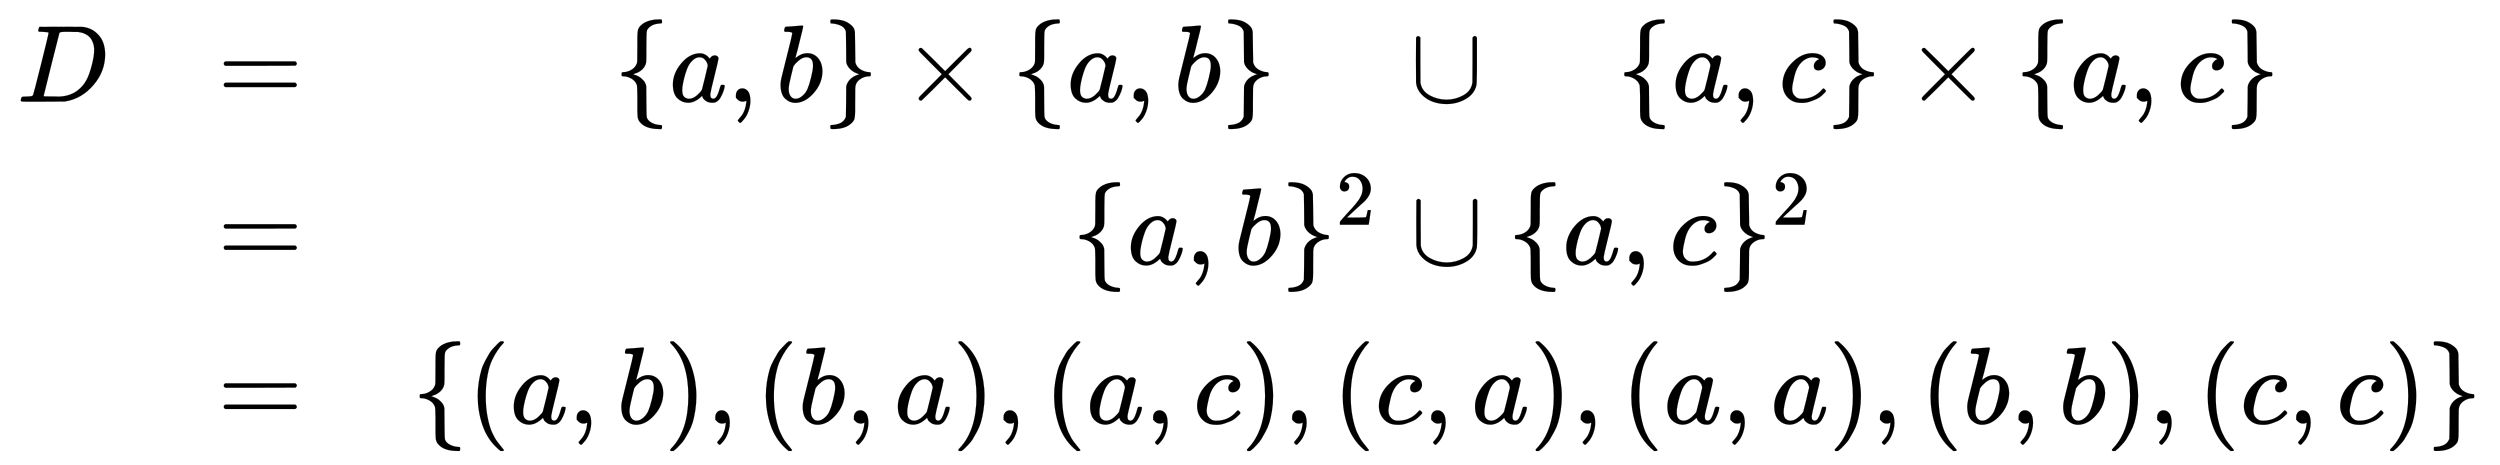
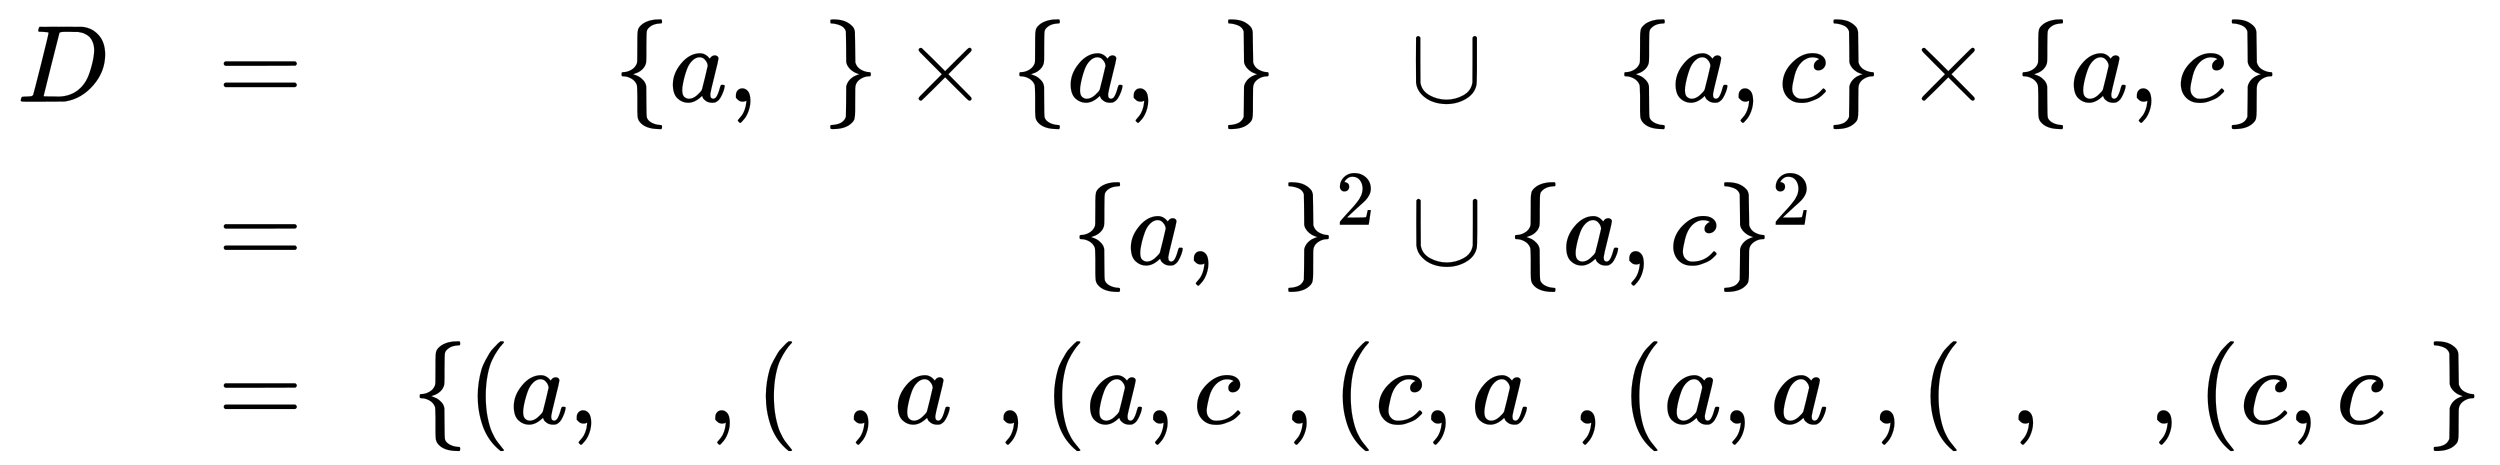
<svg xmlns="http://www.w3.org/2000/svg" xmlns:xlink="http://www.w3.org/1999/xlink" width="52.957ex" height="9.843ex" style="vertical-align: -4.338ex;" viewBox="0 -2370 22800.7 4237.8" role="img" focusable="false" aria-labelledby="MathJax-SVG-1-Title">
  <title id="MathJax-SVG-1-Title">StartLayout 1st Row 1st Column upper D 2nd Column equals 3rd Column StartSet a comma b EndSet times StartSet a comma b EndSet union StartSet a comma c EndSet times StartSet a comma c EndSet 2nd Row 1st Column Blank 2nd Column equals 3rd Column left brace a comma b right brace squared union left brace a comma c right brace squared 3rd Row 1st Column Blank 2nd Column equals 3rd Column StartSet left parenthesis a comma b right parenthesis comma left parenthesis b comma a right parenthesis comma left parenthesis a comma c right parenthesis comma left parenthesis c comma a right parenthesis comma left parenthesis a comma a right parenthesis comma left parenthesis b comma b right parenthesis comma left parenthesis c comma c right parenthesis EndSet EndLayout</title>
  <defs aria-hidden="true">
    <path stroke-width="1" id="E1-MJMATHI-44" d="M287 628Q287 635 230 637Q207 637 200 638T193 647Q193 655 197 667T204 682Q206 683 403 683Q570 682 590 682T630 676Q702 659 752 597T803 431Q803 275 696 151T444 3L430 1L236 0H125H72Q48 0 41 2T33 11Q33 13 36 25Q40 41 44 43T67 46Q94 46 127 49Q141 52 146 61Q149 65 218 339T287 628ZM703 469Q703 507 692 537T666 584T629 613T590 629T555 636Q553 636 541 636T512 636T479 637H436Q392 637 386 627Q384 623 313 339T242 52Q242 48 253 48T330 47Q335 47 349 47T373 46Q499 46 581 128Q617 164 640 212T683 339T703 469Z" />
    <path stroke-width="1" id="E1-MJMAIN-3D" d="M56 347Q56 360 70 367H707Q722 359 722 347Q722 336 708 328L390 327H72Q56 332 56 347ZM56 153Q56 168 72 173H708Q722 163 722 153Q722 140 707 133H70Q56 140 56 153Z" />
    <path stroke-width="1" id="E1-MJMAIN-7B" d="M434 -231Q434 -244 428 -250H410Q281 -250 230 -184Q225 -177 222 -172T217 -161T213 -148T211 -133T210 -111T209 -84T209 -47T209 0Q209 21 209 53Q208 142 204 153Q203 154 203 155Q189 191 153 211T82 231Q71 231 68 234T65 250T68 266T82 269Q116 269 152 289T203 345Q208 356 208 377T209 529V579Q209 634 215 656T244 698Q270 724 324 740Q361 748 377 749Q379 749 390 749T408 750H428Q434 744 434 732Q434 719 431 716Q429 713 415 713Q362 710 332 689T296 647Q291 634 291 499V417Q291 370 288 353T271 314Q240 271 184 255L170 250L184 245Q202 239 220 230T262 196T290 137Q291 131 291 1Q291 -134 296 -147Q306 -174 339 -192T415 -213Q429 -213 431 -216Q434 -219 434 -231Z" />
    <path stroke-width="1" id="E1-MJMATHI-61" d="M33 157Q33 258 109 349T280 441Q331 441 370 392Q386 422 416 422Q429 422 439 414T449 394Q449 381 412 234T374 68Q374 43 381 35T402 26Q411 27 422 35Q443 55 463 131Q469 151 473 152Q475 153 483 153H487Q506 153 506 144Q506 138 501 117T481 63T449 13Q436 0 417 -8Q409 -10 393 -10Q359 -10 336 5T306 36L300 51Q299 52 296 50Q294 48 292 46Q233 -10 172 -10Q117 -10 75 30T33 157ZM351 328Q351 334 346 350T323 385T277 405Q242 405 210 374T160 293Q131 214 119 129Q119 126 119 118T118 106Q118 61 136 44T179 26Q217 26 254 59T298 110Q300 114 325 217T351 328Z" />
    <path stroke-width="1" id="E1-MJMAIN-2C" d="M78 35T78 60T94 103T137 121Q165 121 187 96T210 8Q210 -27 201 -60T180 -117T154 -158T130 -185T117 -194Q113 -194 104 -185T95 -172Q95 -168 106 -156T131 -126T157 -76T173 -3V9L172 8Q170 7 167 6T161 3T152 1T140 0Q113 0 96 17Z" />
-     <path stroke-width="1" id="E1-MJMATHI-62" d="M73 647Q73 657 77 670T89 683Q90 683 161 688T234 694Q246 694 246 685T212 542Q204 508 195 472T180 418L176 399Q176 396 182 402Q231 442 283 442Q345 442 383 396T422 280Q422 169 343 79T173 -11Q123 -11 82 27T40 150V159Q40 180 48 217T97 414Q147 611 147 623T109 637Q104 637 101 637H96Q86 637 83 637T76 640T73 647ZM336 325V331Q336 405 275 405Q258 405 240 397T207 376T181 352T163 330L157 322L136 236Q114 150 114 114Q114 66 138 42Q154 26 178 26Q211 26 245 58Q270 81 285 114T318 219Q336 291 336 325Z" />
    <path stroke-width="1" id="E1-MJMAIN-7D" d="M65 731Q65 745 68 747T88 750Q171 750 216 725T279 670Q288 649 289 635T291 501Q292 362 293 357Q306 312 345 291T417 269Q428 269 431 266T434 250T431 234T417 231Q380 231 345 210T298 157Q293 143 292 121T291 -28V-79Q291 -134 285 -156T256 -198Q202 -250 89 -250Q71 -250 68 -247T65 -230Q65 -224 65 -223T66 -218T69 -214T77 -213Q91 -213 108 -210T146 -200T183 -177T207 -139Q208 -134 209 3L210 139Q223 196 280 230Q315 247 330 250Q305 257 280 270Q225 304 212 352L210 362L209 498Q208 635 207 640Q195 680 154 696T77 713Q68 713 67 716T65 731Z" />
    <path stroke-width="1" id="E1-MJMAIN-D7" d="M630 29Q630 9 609 9Q604 9 587 25T493 118L389 222L284 117Q178 13 175 11Q171 9 168 9Q160 9 154 15T147 29Q147 36 161 51T255 146L359 250L255 354Q174 435 161 449T147 471Q147 480 153 485T168 490Q173 490 175 489Q178 487 284 383L389 278L493 382Q570 459 587 475T609 491Q630 491 630 471Q630 464 620 453T522 355L418 250L522 145Q606 61 618 48T630 29Z" />
    <path stroke-width="1" id="E1-MJMAIN-222A" d="M591 598H592Q604 598 611 583V376Q611 345 611 296Q610 162 606 148Q605 146 605 145Q586 68 507 23T333 -22Q268 -22 209 -1T106 66T56 173Q55 180 55 384L56 585Q66 598 75 598Q85 598 95 585V378L96 172L98 162Q112 95 181 57T332 18Q415 18 487 58T570 175Q571 180 571 383V583Q579 598 591 598Z" />
    <path stroke-width="1" id="E1-MJMATHI-63" d="M34 159Q34 268 120 355T306 442Q362 442 394 418T427 355Q427 326 408 306T360 285Q341 285 330 295T319 325T330 359T352 380T366 386H367Q367 388 361 392T340 400T306 404Q276 404 249 390Q228 381 206 359Q162 315 142 235T121 119Q121 73 147 50Q169 26 205 26H209Q321 26 394 111Q403 121 406 121Q410 121 419 112T429 98T420 83T391 55T346 25T282 0T202 -11Q127 -11 81 37T34 159Z" />
    <path stroke-width="1" id="E1-MJMAIN-32" d="M109 429Q82 429 66 447T50 491Q50 562 103 614T235 666Q326 666 387 610T449 465Q449 422 429 383T381 315T301 241Q265 210 201 149L142 93L218 92Q375 92 385 97Q392 99 409 186V189H449V186Q448 183 436 95T421 3V0H50V19V31Q50 38 56 46T86 81Q115 113 136 137Q145 147 170 174T204 211T233 244T261 278T284 308T305 340T320 369T333 401T340 431T343 464Q343 527 309 573T212 619Q179 619 154 602T119 569T109 550Q109 549 114 549Q132 549 151 535T170 489Q170 464 154 447T109 429Z" />
    <path stroke-width="1" id="E1-MJMAIN-28" d="M94 250Q94 319 104 381T127 488T164 576T202 643T244 695T277 729T302 750H315H319Q333 750 333 741Q333 738 316 720T275 667T226 581T184 443T167 250T184 58T225 -81T274 -167T316 -220T333 -241Q333 -250 318 -250H315H302L274 -226Q180 -141 137 -14T94 250Z" />
-     <path stroke-width="1" id="E1-MJMAIN-29" d="M60 749L64 750Q69 750 74 750H86L114 726Q208 641 251 514T294 250Q294 182 284 119T261 12T224 -76T186 -143T145 -194T113 -227T90 -246Q87 -249 86 -250H74Q66 -250 63 -250T58 -247T55 -238Q56 -237 66 -225Q221 -64 221 250T66 725Q56 737 55 738Q55 746 60 749Z" />
  </defs>
  <g stroke="currentColor" fill="currentColor" stroke-width="0" transform="matrix(1 0 0 -1 0 0)" aria-hidden="true">
    <g transform="translate(167,0)">
      <g transform="translate(-11,0)">
        <use xlink:href="#E1-MJMATHI-44" x="0" y="1443" />
      </g>
      <g transform="translate(1818,0)">
        <use xlink:href="#E1-MJMAIN-3D" x="0" y="1443" />
        <use xlink:href="#E1-MJMAIN-3D" x="0" y="-42" />
        <use xlink:href="#E1-MJMAIN-3D" x="0" y="-1493" />
      </g>
      <g transform="translate(3596,0)">
        <g transform="translate(1841,1443)">
          <use xlink:href="#E1-MJMAIN-7B" x="0" y="0" />
          <use xlink:href="#E1-MJMATHI-61" x="500" y="0" />
          <use xlink:href="#E1-MJMAIN-2C" x="1030" y="0" />
          <use xlink:href="#E1-MJMATHI-62" x="1475" y="0" />
          <use xlink:href="#E1-MJMAIN-7D" x="1904" y="0" />
          <use xlink:href="#E1-MJMAIN-D7" x="2627" y="0" />
          <use xlink:href="#E1-MJMAIN-7B" x="3628" y="0" />
          <use xlink:href="#E1-MJMATHI-61" x="4128" y="0" />
          <use xlink:href="#E1-MJMAIN-2C" x="4658" y="0" />
          <use xlink:href="#E1-MJMATHI-62" x="5103" y="0" />
          <use xlink:href="#E1-MJMAIN-7D" x="5532" y="0" />
          <use xlink:href="#E1-MJMAIN-222A" x="7255" y="0" />
          <use xlink:href="#E1-MJMAIN-7B" x="9145" y="0" />
          <use xlink:href="#E1-MJMATHI-61" x="9645" y="0" />
          <use xlink:href="#E1-MJMAIN-2C" x="10175" y="0" />
          <use xlink:href="#E1-MJMATHI-63" x="10620" y="0" />
          <use xlink:href="#E1-MJMAIN-7D" x="11053" y="0" />
          <use xlink:href="#E1-MJMAIN-D7" x="11776" y="0" />
          <use xlink:href="#E1-MJMAIN-7B" x="12777" y="0" />
          <use xlink:href="#E1-MJMATHI-61" x="13277" y="0" />
          <use xlink:href="#E1-MJMAIN-2C" x="13807" y="0" />
          <use xlink:href="#E1-MJMATHI-63" x="14252" y="0" />
          <use xlink:href="#E1-MJMAIN-7D" x="14686" y="0" />
        </g>
        <g transform="translate(6018,-42)">
          <use xlink:href="#E1-MJMAIN-7B" x="0" y="0" />
          <use xlink:href="#E1-MJMATHI-61" x="500" y="0" />
          <use xlink:href="#E1-MJMAIN-2C" x="1030" y="0" />
          <use xlink:href="#E1-MJMATHI-62" x="1475" y="0" />
          <g transform="translate(1904,0)">
            <use xlink:href="#E1-MJMAIN-7D" x="0" y="0" />
            <use transform="scale(0.707)" xlink:href="#E1-MJMAIN-32" x="707" y="513" />
          </g>
          <use xlink:href="#E1-MJMAIN-222A" x="3081" y="0" />
          <use xlink:href="#E1-MJMAIN-7B" x="3971" y="0" />
          <use xlink:href="#E1-MJMATHI-61" x="4471" y="0" />
          <use xlink:href="#E1-MJMAIN-2C" x="5001" y="0" />
          <use xlink:href="#E1-MJMATHI-63" x="5446" y="0" />
          <g transform="translate(5879,0)">
            <use xlink:href="#E1-MJMAIN-7D" x="0" y="0" />
            <use transform="scale(0.707)" xlink:href="#E1-MJMAIN-32" x="707" y="513" />
          </g>
        </g>
        <g transform="translate(0,-1493)">
          <use xlink:href="#E1-MJMAIN-7B" x="0" y="0" />
          <use xlink:href="#E1-MJMAIN-28" x="500" y="0" />
          <use xlink:href="#E1-MJMATHI-61" x="890" y="0" />
          <use xlink:href="#E1-MJMAIN-2C" x="1419" y="0" />
          <use xlink:href="#E1-MJMATHI-62" x="1864" y="0" />
          <use xlink:href="#E1-MJMAIN-29" x="2294" y="0" />
          <use xlink:href="#E1-MJMAIN-2C" x="2683" y="0" />
          <use xlink:href="#E1-MJMAIN-28" x="3128" y="0" />
          <use xlink:href="#E1-MJMATHI-62" x="3518" y="0" />
          <use xlink:href="#E1-MJMAIN-2C" x="3947" y="0" />
          <use xlink:href="#E1-MJMATHI-61" x="4393" y="0" />
          <use xlink:href="#E1-MJMAIN-29" x="4922" y="0" />
          <use xlink:href="#E1-MJMAIN-2C" x="5312" y="0" />
          <use xlink:href="#E1-MJMAIN-28" x="5757" y="0" />
          <use xlink:href="#E1-MJMATHI-61" x="6146" y="0" />
          <use xlink:href="#E1-MJMAIN-2C" x="6676" y="0" />
          <use xlink:href="#E1-MJMATHI-63" x="7121" y="0" />
          <use xlink:href="#E1-MJMAIN-29" x="7554" y="0" />
          <use xlink:href="#E1-MJMAIN-2C" x="7944" y="0" />
          <use xlink:href="#E1-MJMAIN-28" x="8389" y="0" />
          <use xlink:href="#E1-MJMATHI-63" x="8779" y="0" />
          <use xlink:href="#E1-MJMAIN-2C" x="9212" y="0" />
          <use xlink:href="#E1-MJMATHI-61" x="9657" y="0" />
          <use xlink:href="#E1-MJMAIN-29" x="10187" y="0" />
          <use xlink:href="#E1-MJMAIN-2C" x="10576" y="0" />
          <use xlink:href="#E1-MJMAIN-28" x="11021" y="0" />
          <use xlink:href="#E1-MJMATHI-61" x="11411" y="0" />
          <use xlink:href="#E1-MJMAIN-2C" x="11940" y="0" />
          <use xlink:href="#E1-MJMATHI-61" x="12386" y="0" />
          <use xlink:href="#E1-MJMAIN-29" x="12915" y="0" />
          <use xlink:href="#E1-MJMAIN-2C" x="13305" y="0" />
          <use xlink:href="#E1-MJMAIN-28" x="13750" y="0" />
          <use xlink:href="#E1-MJMATHI-62" x="14139" y="0" />
          <use xlink:href="#E1-MJMAIN-2C" x="14569" y="0" />
          <use xlink:href="#E1-MJMATHI-62" x="15014" y="0" />
          <use xlink:href="#E1-MJMAIN-29" x="15443" y="0" />
          <use xlink:href="#E1-MJMAIN-2C" x="15833" y="0" />
          <use xlink:href="#E1-MJMAIN-28" x="16278" y="0" />
          <use xlink:href="#E1-MJMATHI-63" x="16668" y="0" />
          <use xlink:href="#E1-MJMAIN-2C" x="17101" y="0" />
          <use xlink:href="#E1-MJMATHI-63" x="17546" y="0" />
          <use xlink:href="#E1-MJMAIN-29" x="17980" y="0" />
          <use xlink:href="#E1-MJMAIN-7D" x="18369" y="0" />
        </g>
      </g>
    </g>
  </g>
</svg>